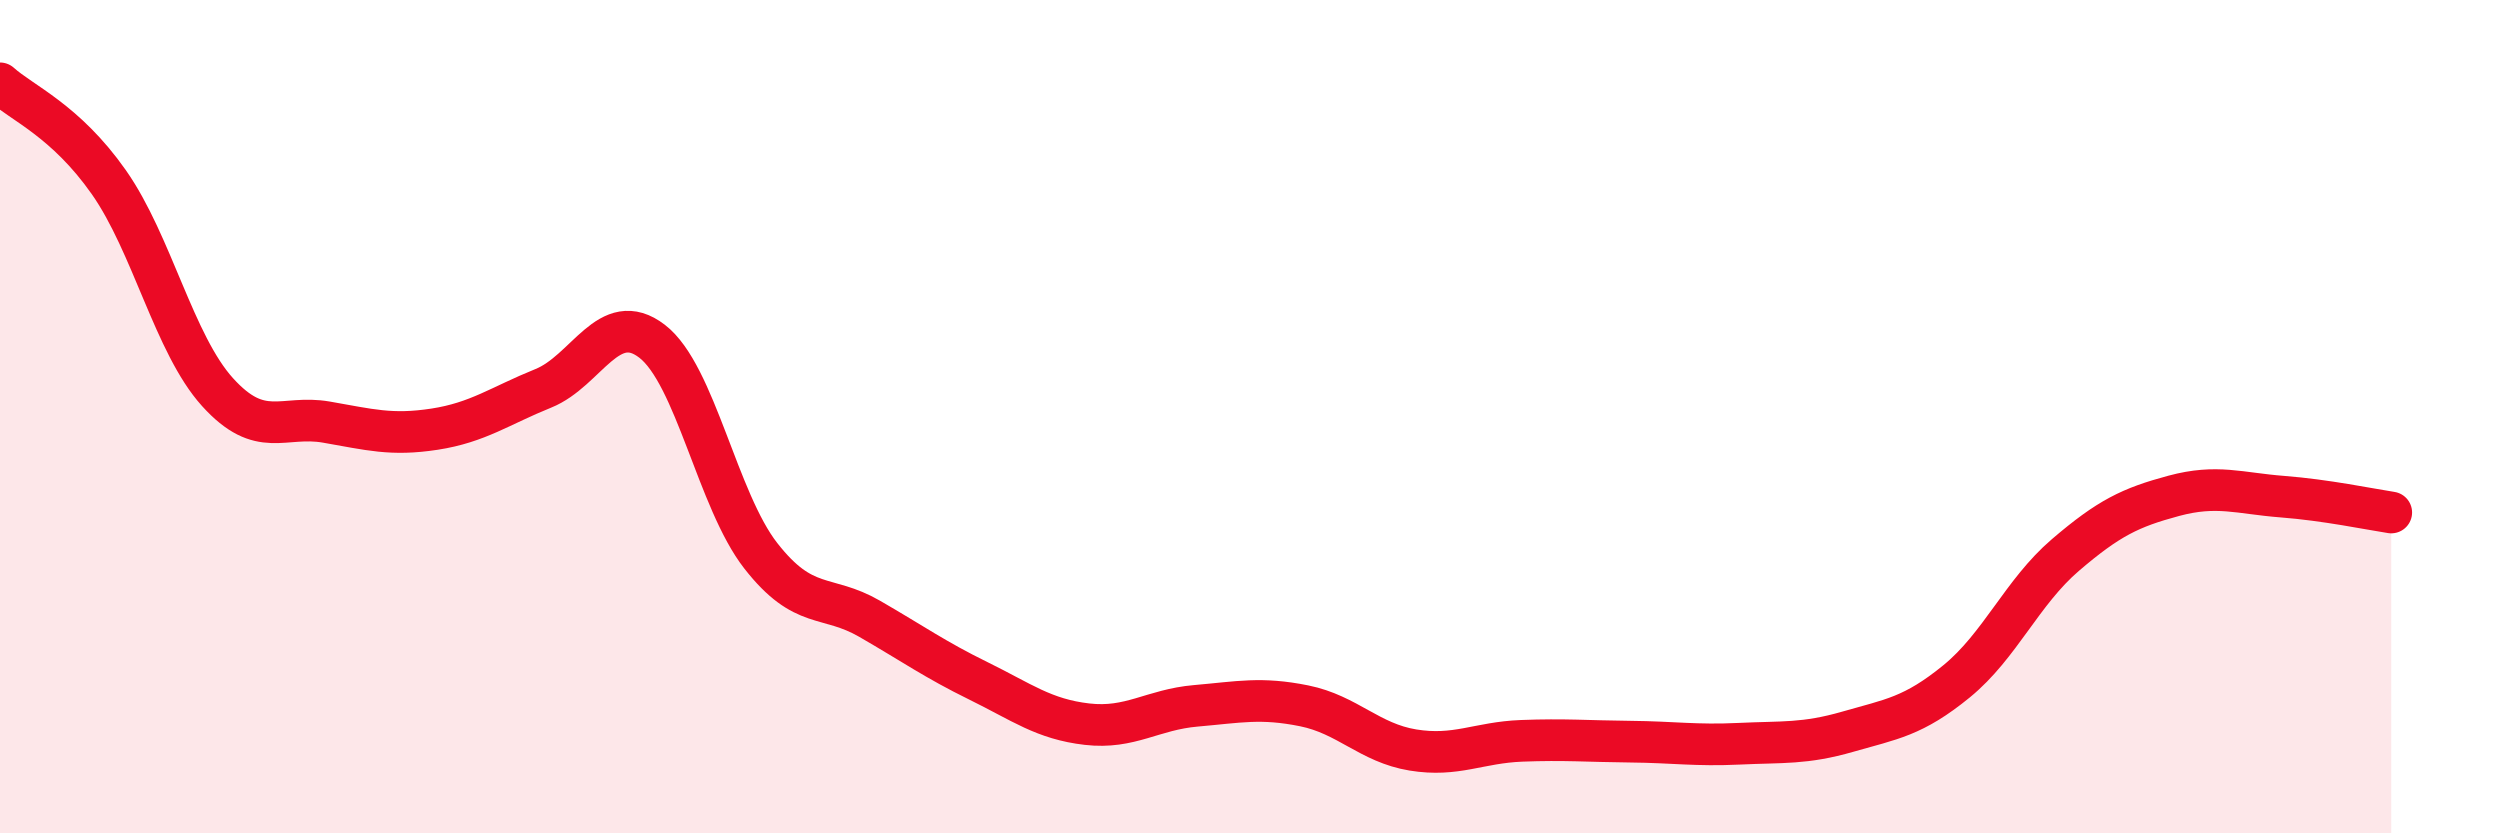
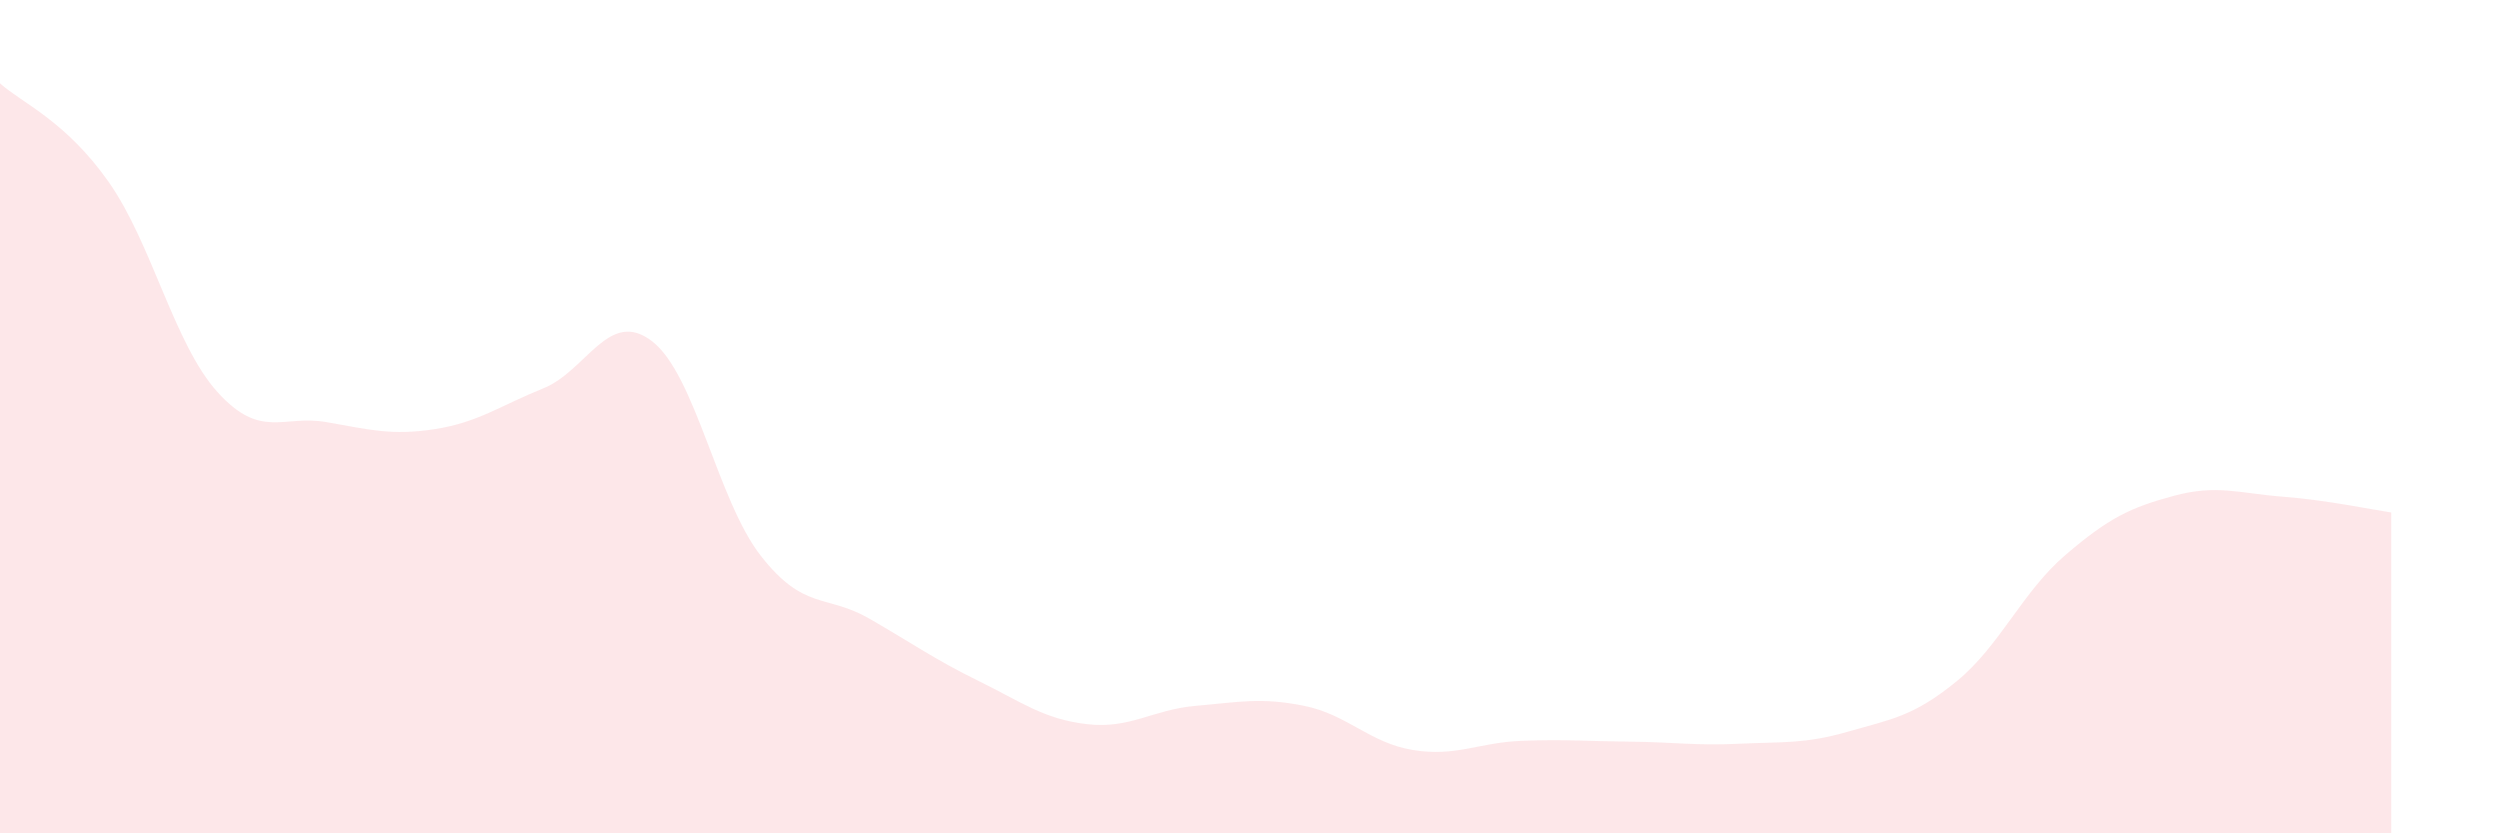
<svg xmlns="http://www.w3.org/2000/svg" width="60" height="20" viewBox="0 0 60 20">
  <path d="M 0,2 C 0.52,2.47 1.57,2.89 2.61,4.37 C 3.65,5.85 4.18,8.26 5.22,9.41 C 6.26,10.56 6.79,9.95 7.83,10.13 C 8.87,10.31 9.39,10.46 10.43,10.3 C 11.47,10.14 12,9.74 13.04,9.32 C 14.08,8.9 14.61,7.39 15.65,8.19 C 16.69,8.99 17.22,12.01 18.26,13.34 C 19.3,14.67 19.83,14.25 20.87,14.85 C 21.91,15.45 22.44,15.83 23.48,16.34 C 24.52,16.85 25.05,17.26 26.09,17.38 C 27.13,17.5 27.66,17.03 28.7,16.94 C 29.74,16.85 30.26,16.73 31.3,16.94 C 32.34,17.15 32.87,17.83 33.91,18 C 34.95,18.17 35.48,17.82 36.52,17.78 C 37.56,17.74 38.09,17.79 39.13,17.8 C 40.17,17.81 40.7,17.9 41.74,17.85 C 42.78,17.8 43.31,17.86 44.35,17.56 C 45.39,17.26 45.92,17.2 46.96,16.35 C 48,15.5 48.53,14.21 49.57,13.32 C 50.61,12.43 51.13,12.18 52.17,11.9 C 53.21,11.62 53.74,11.84 54.78,11.92 C 55.82,12 56.87,12.22 57.39,12.3L57.39 20L0 20Z" fill="#EB0A25" opacity="0.1" stroke-linecap="round" stroke-linejoin="round" />
-   <path d="M 0,2 C 0.52,2.47 1.57,2.89 2.61,4.37 C 3.65,5.85 4.18,8.26 5.22,9.41 C 6.26,10.56 6.79,9.95 7.83,10.13 C 8.87,10.31 9.39,10.46 10.43,10.3 C 11.47,10.14 12,9.74 13.04,9.32 C 14.08,8.9 14.61,7.39 15.65,8.19 C 16.69,8.99 17.22,12.01 18.26,13.34 C 19.3,14.67 19.83,14.25 20.87,14.85 C 21.91,15.45 22.44,15.83 23.48,16.34 C 24.52,16.85 25.05,17.26 26.09,17.38 C 27.13,17.5 27.66,17.03 28.7,16.94 C 29.74,16.85 30.26,16.73 31.3,16.94 C 32.34,17.15 32.87,17.83 33.91,18 C 34.95,18.17 35.48,17.82 36.52,17.78 C 37.56,17.74 38.09,17.79 39.13,17.8 C 40.17,17.81 40.7,17.9 41.74,17.85 C 42.78,17.8 43.31,17.86 44.35,17.56 C 45.39,17.26 45.92,17.2 46.96,16.35 C 48,15.5 48.53,14.21 49.57,13.32 C 50.61,12.43 51.13,12.18 52.17,11.9 C 53.21,11.62 53.74,11.84 54.78,11.92 C 55.82,12 56.87,12.22 57.39,12.3" stroke="#EB0A25" stroke-width="1" fill="none" stroke-linecap="round" stroke-linejoin="round" />
</svg>